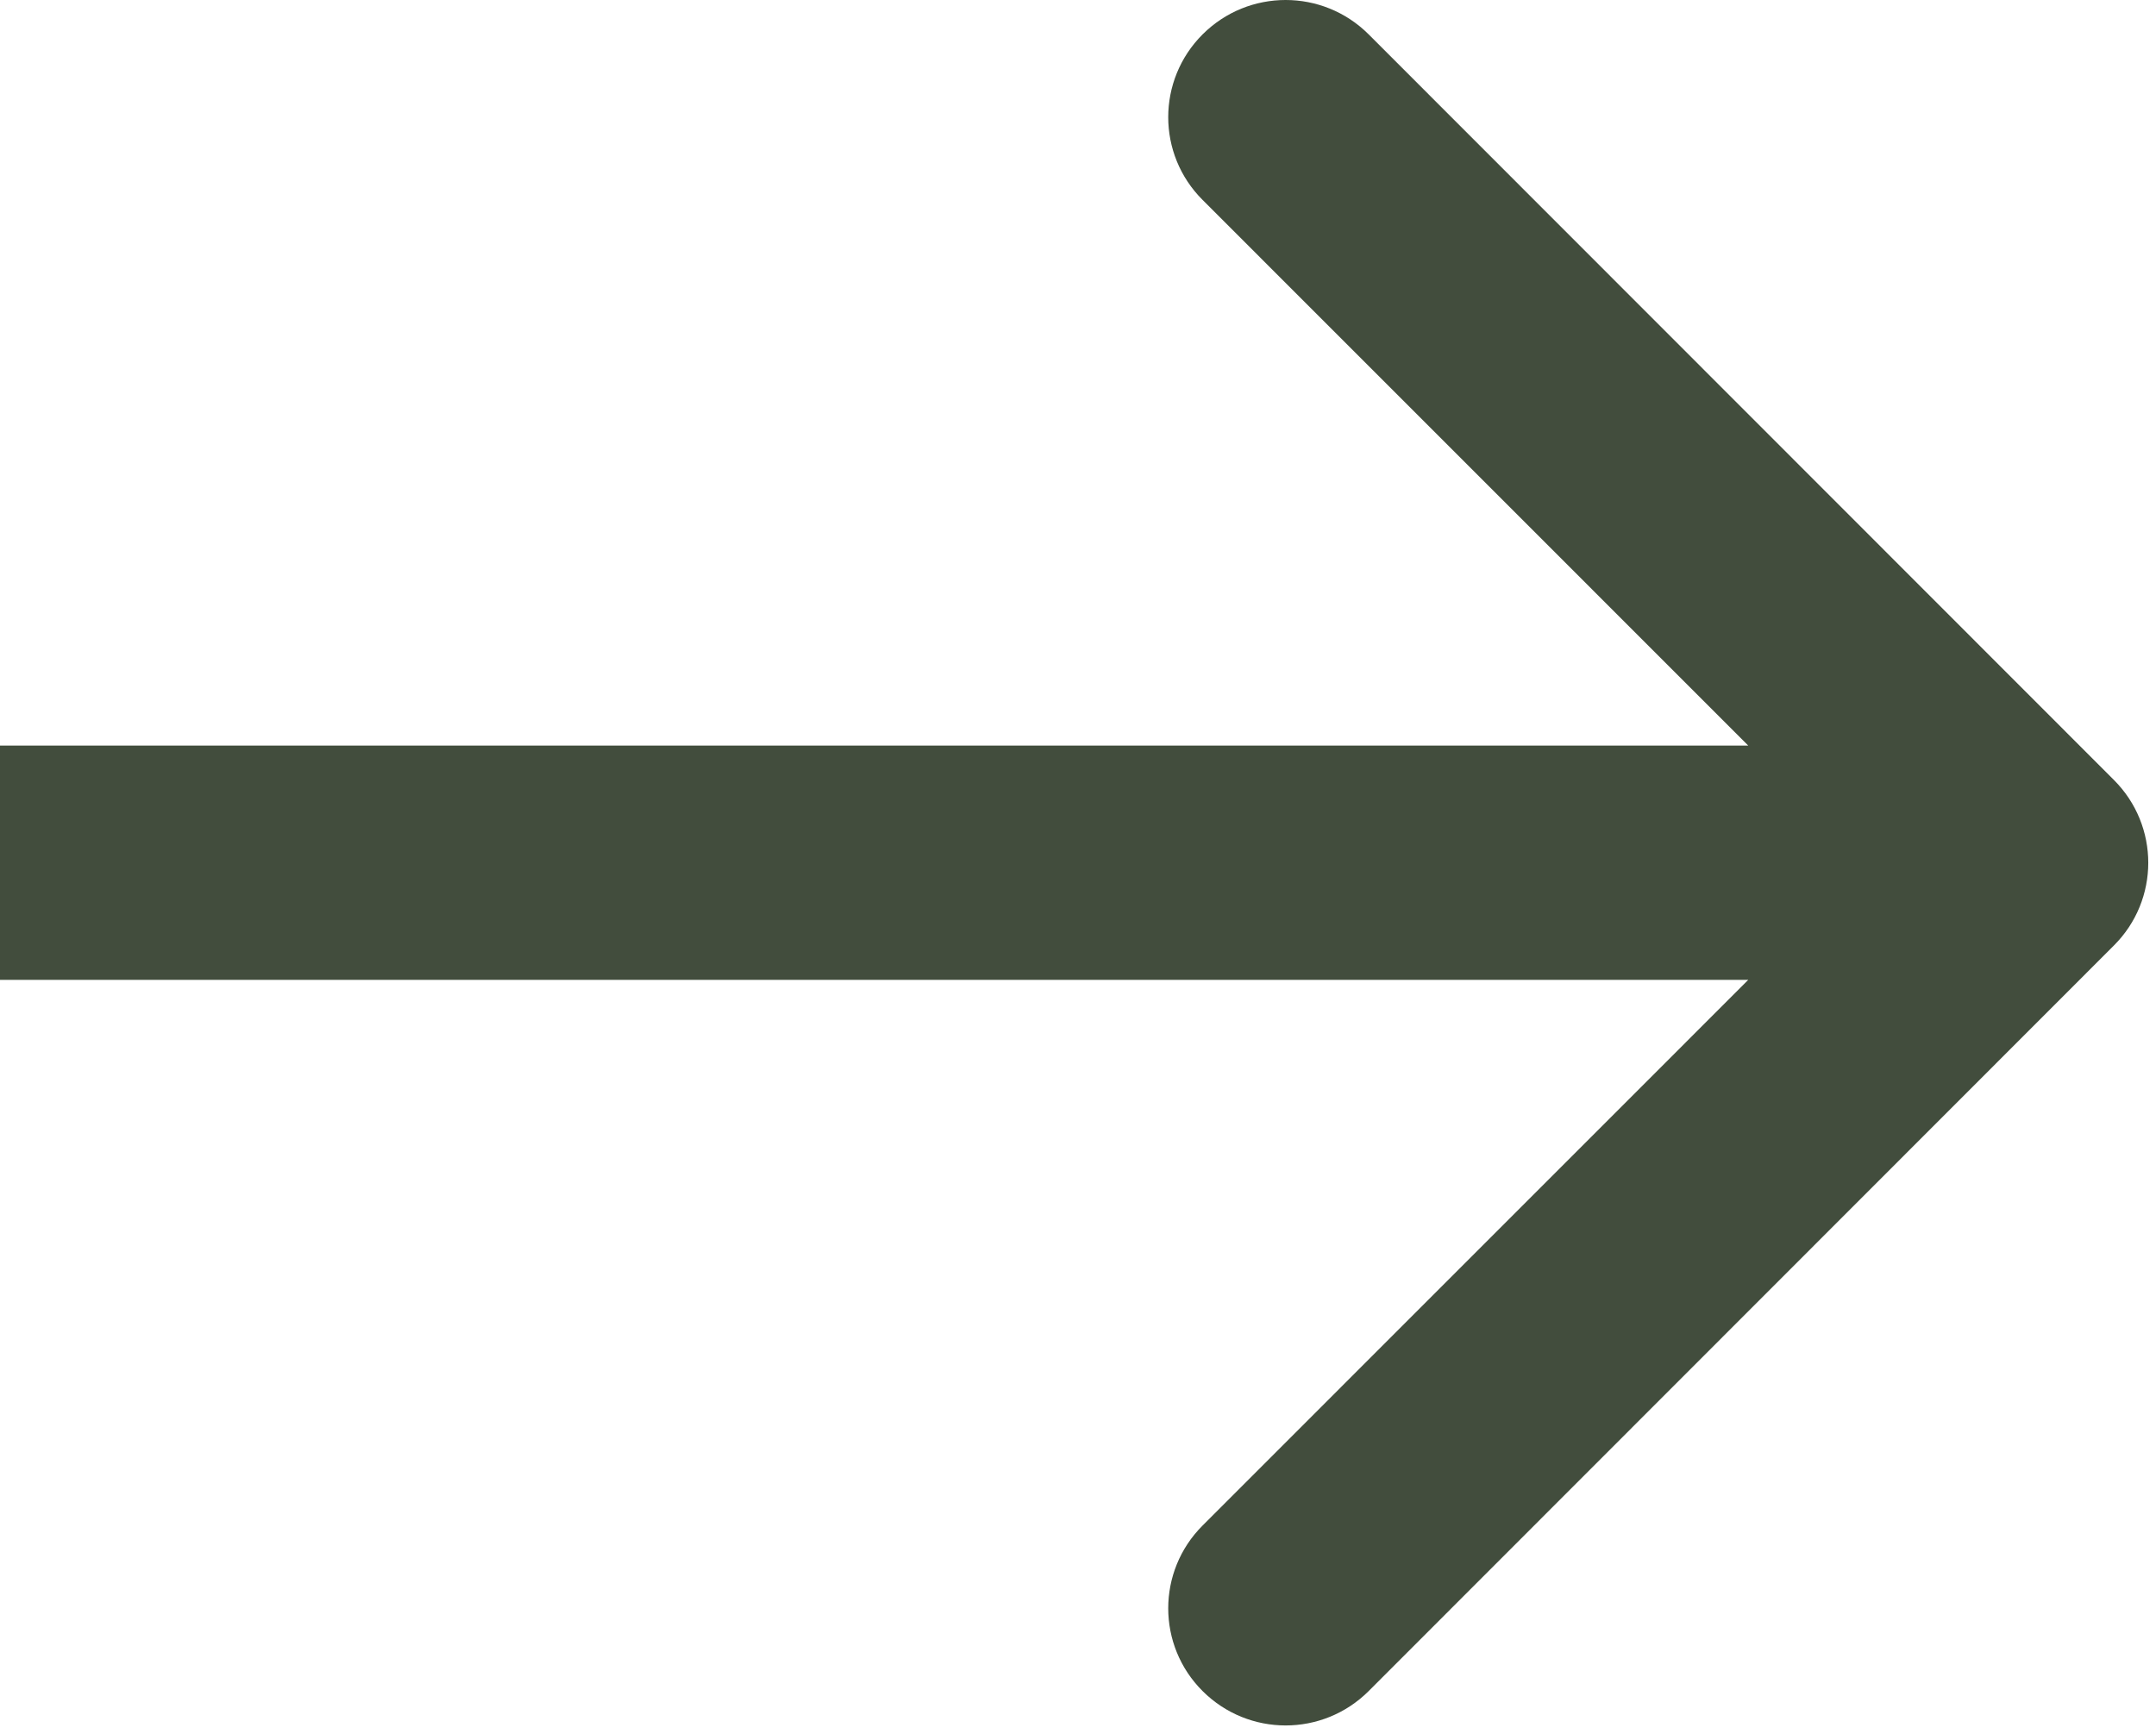
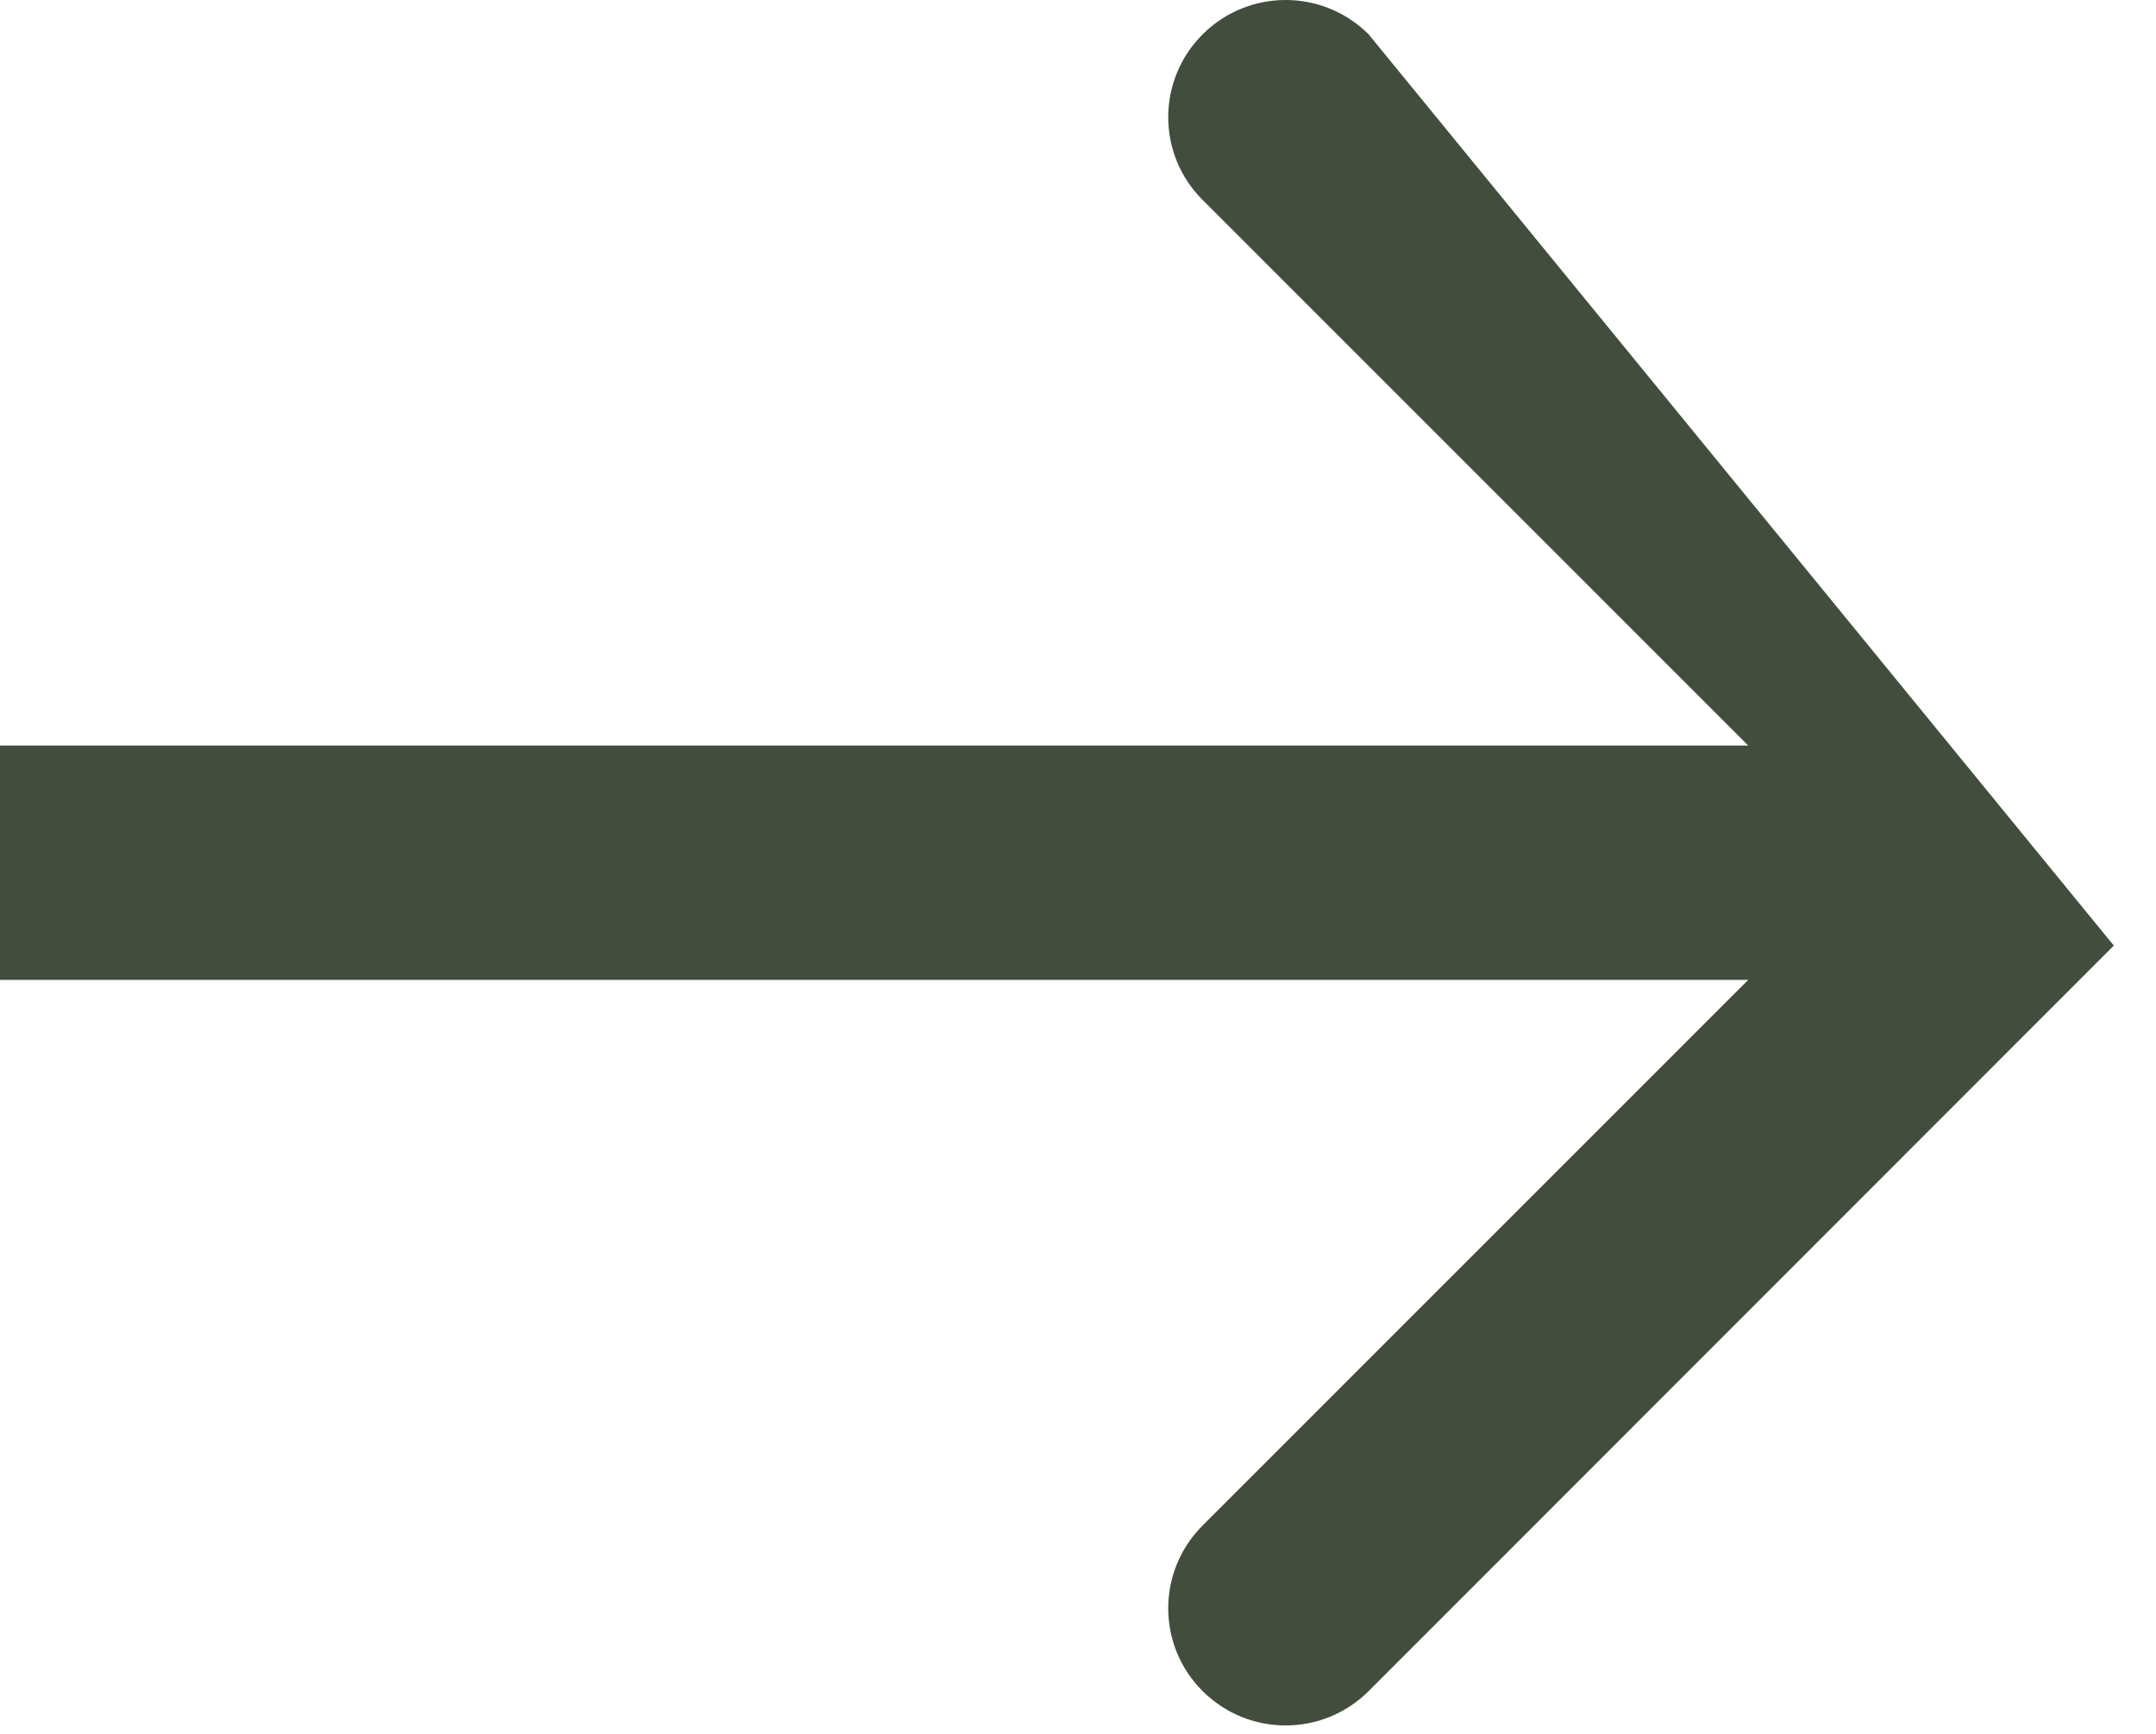
<svg xmlns="http://www.w3.org/2000/svg" width="100%" height="100%" viewBox="0 0 230 185" version="1.1" xml:space="preserve" style="fill-rule:evenodd;clip-rule:evenodd;stroke-linejoin:round;stroke-miterlimit:2;">
  <g transform="matrix(1,0,0,1,-12758.3,-6953.78)">
-     <path d="M12944.8,7033.33L12758.3,7033.33L12758.3,7058.33L12944.8,7058.33L12886.6,7116.54C12881.7,7121.43 12881.7,7129.34 12886.6,7134.22C12891.5,7139.1 12899.4,7139.1 12904.3,7134.22L12983.8,7054.67C12988.7,7049.79 12988.7,7041.88 12983.8,7036.99L12904.3,6957.44C12899.4,6952.56 12891.5,6952.56 12886.6,6957.44C12881.7,6962.33 12881.7,6970.24 12886.6,6975.12L12944.8,7033.33Z" style="fill: #424D3D; fill-rule:nonzero;" />
+     <path d="M12944.8,7033.33L12758.3,7033.33L12758.3,7058.33L12944.8,7058.33L12886.6,7116.54C12881.7,7121.43 12881.7,7129.34 12886.6,7134.22C12891.5,7139.1 12899.4,7139.1 12904.3,7134.22L12983.8,7054.67L12904.3,6957.44C12899.4,6952.56 12891.5,6952.56 12886.6,6957.44C12881.7,6962.33 12881.7,6970.24 12886.6,6975.12L12944.8,7033.33Z" style="fill: #424D3D; fill-rule:nonzero;" />
  </g>
</svg>